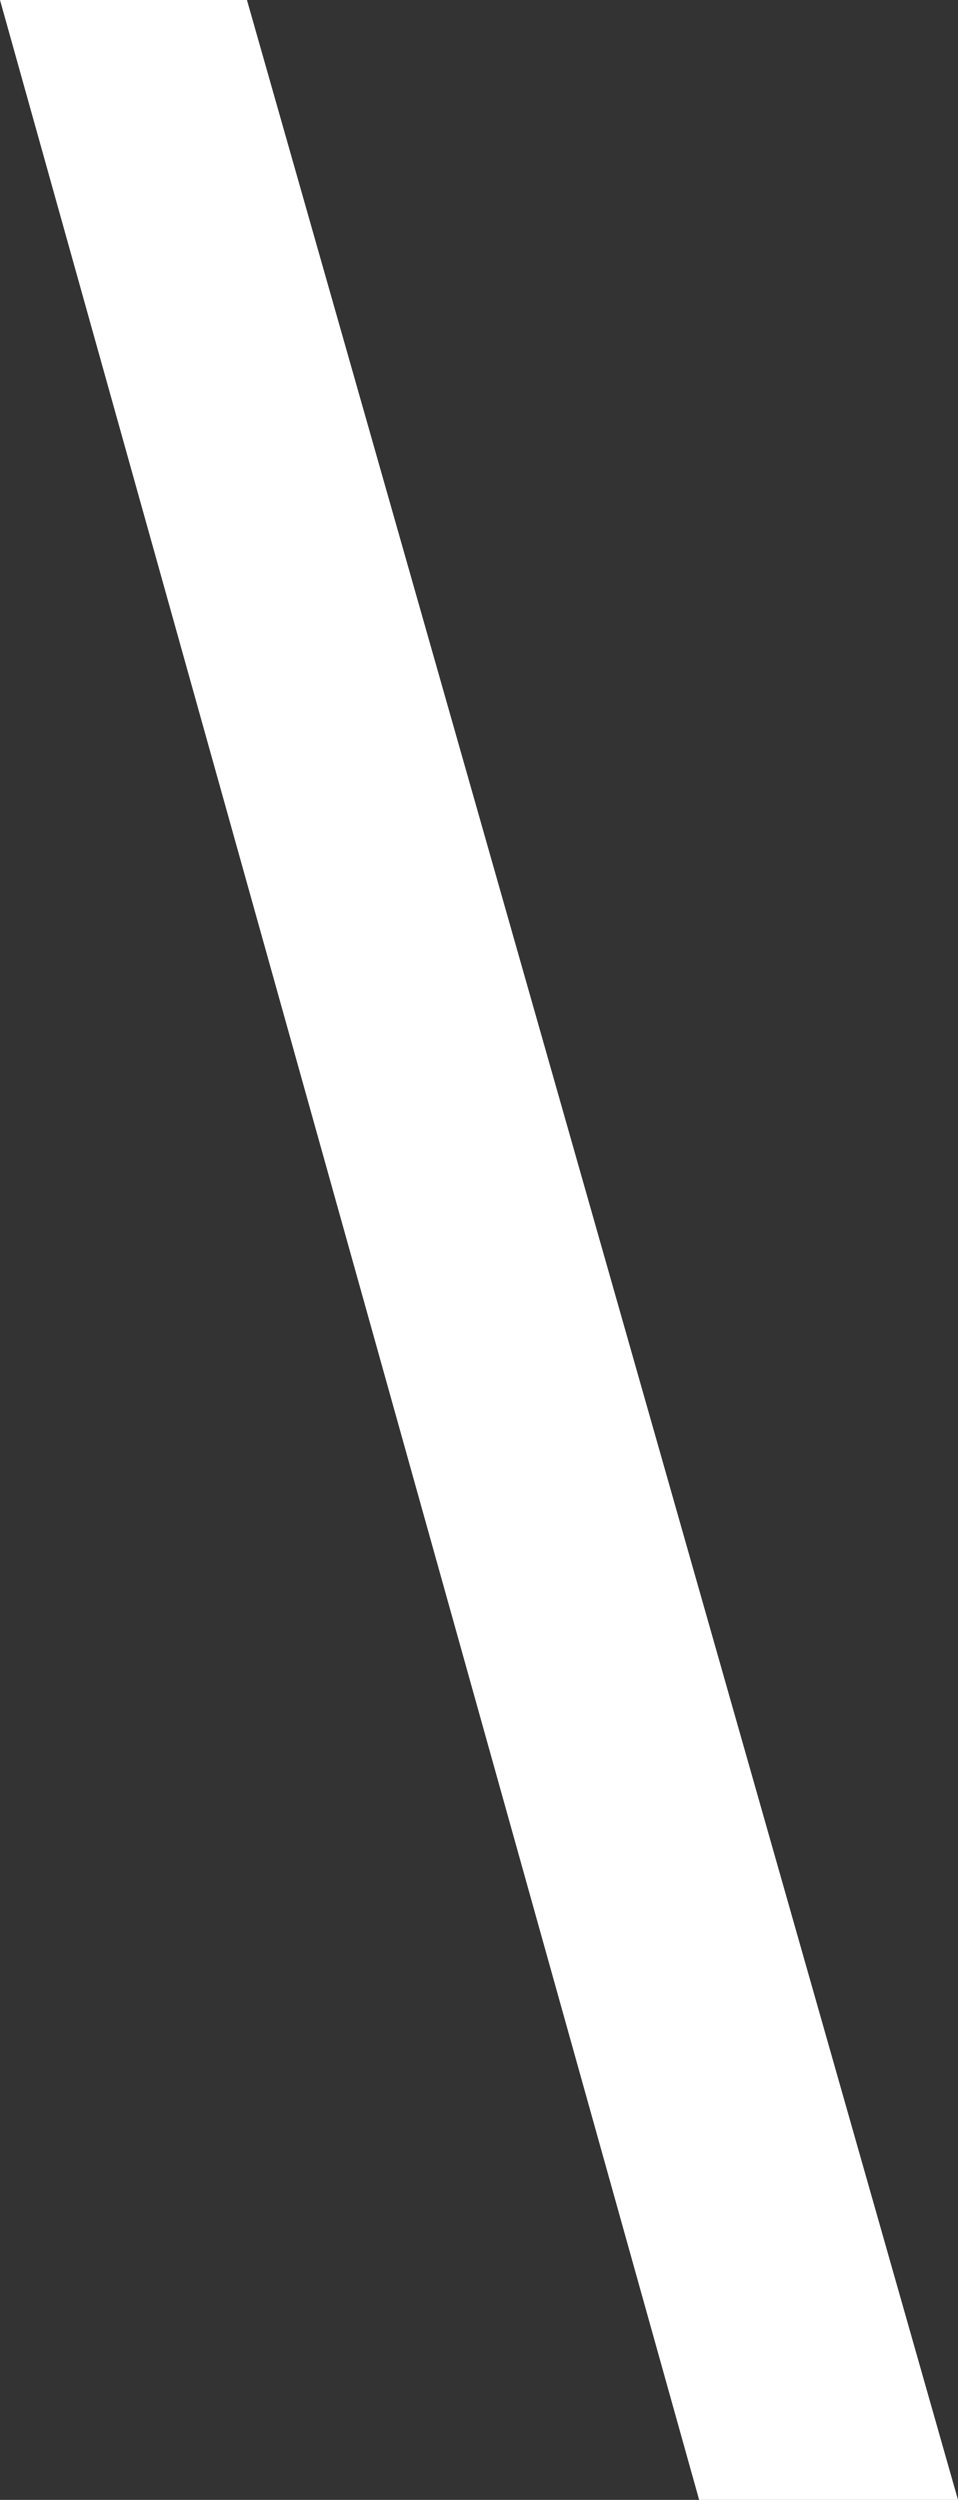
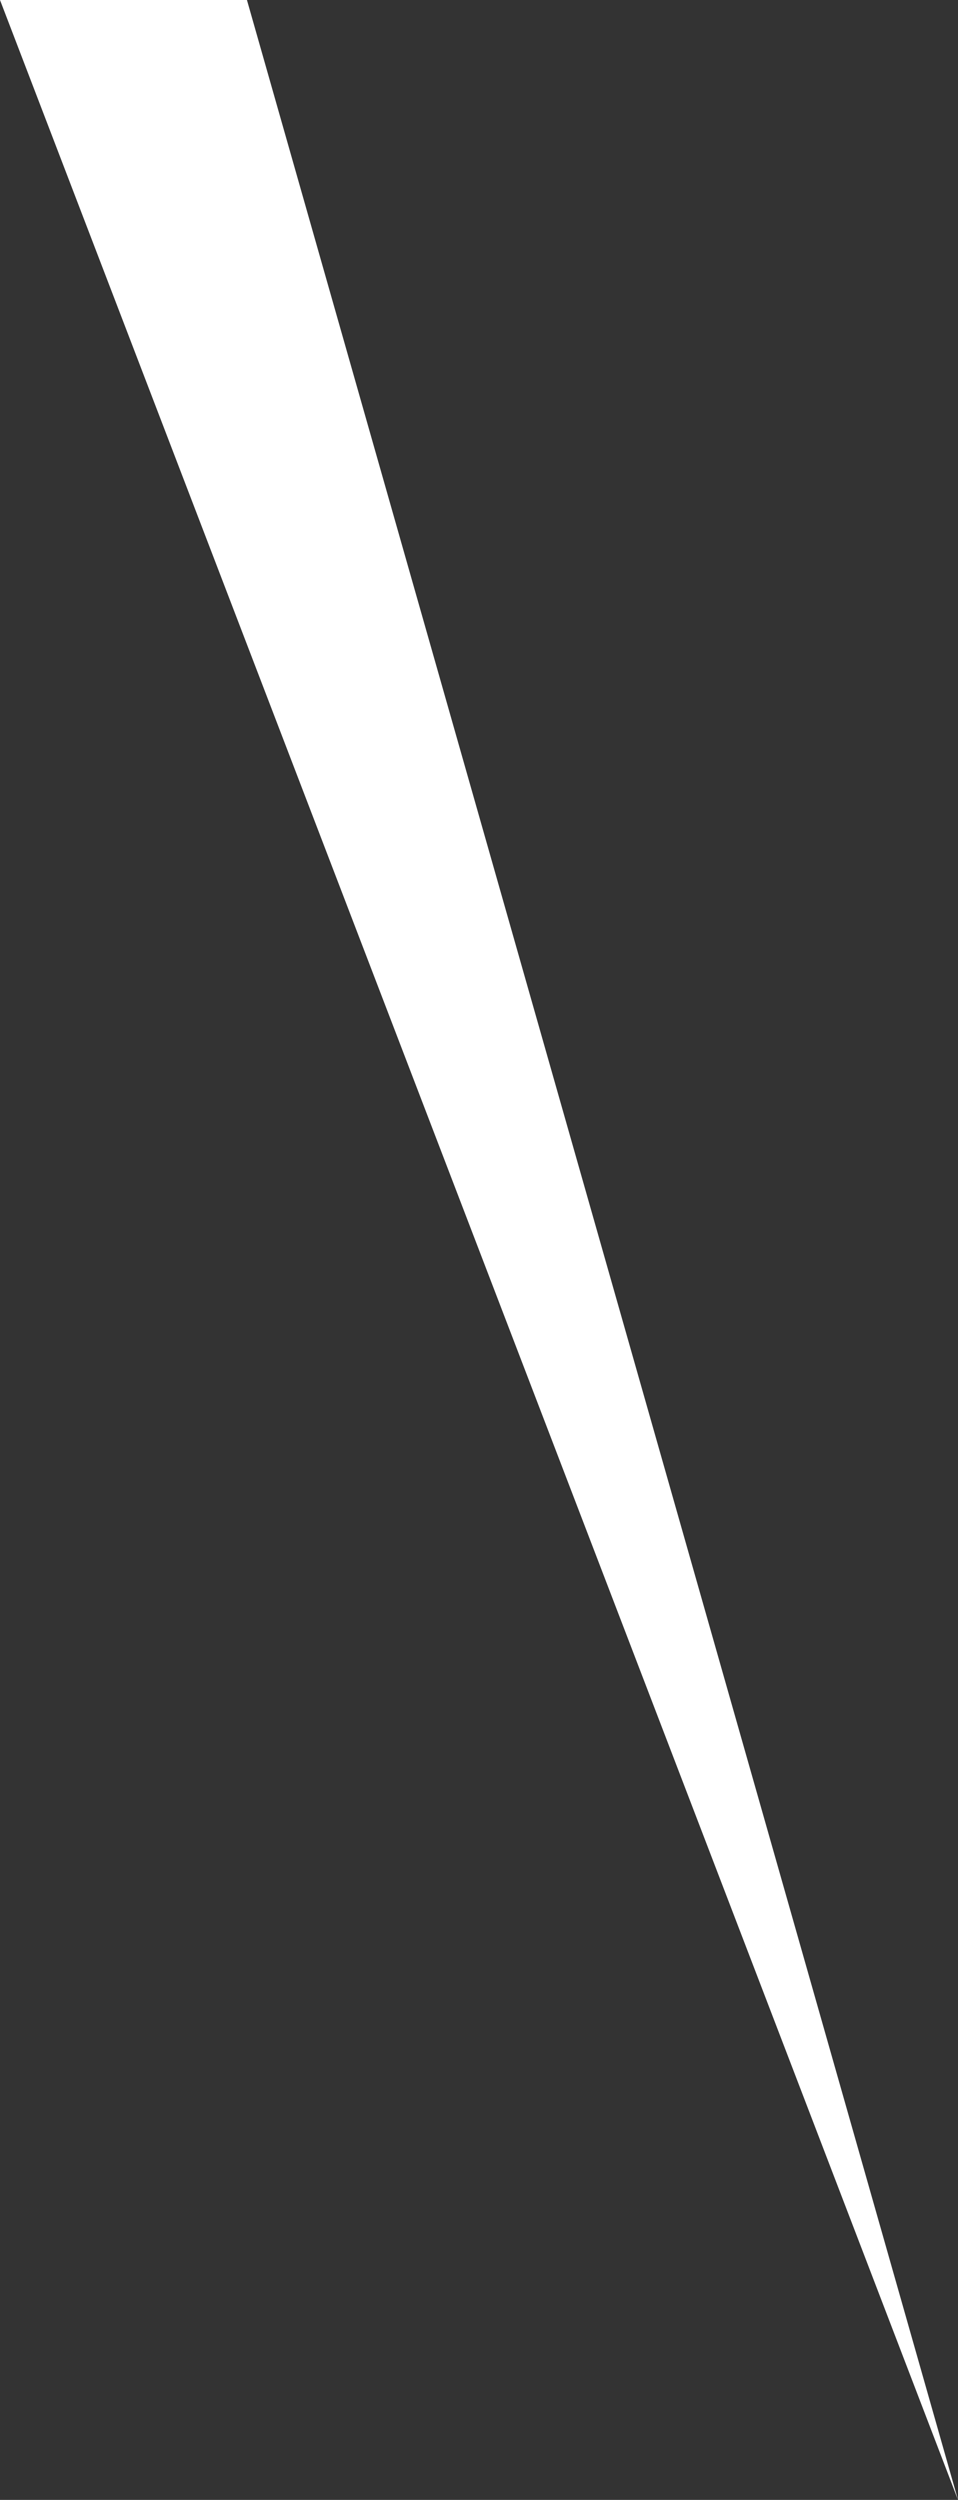
<svg xmlns="http://www.w3.org/2000/svg" width="161" height="420" viewBox="0 0 161 420" fill="none">
  <rect x="0" y="0" width="161" height="420" fill="#333333" stroke="none" />
-   <path d="M0 0H41.5L161 420H117.5L0 0Z" fill="white" />
+   <path d="M0 0H41.5L161 420L0 0Z" fill="white" />
</svg>